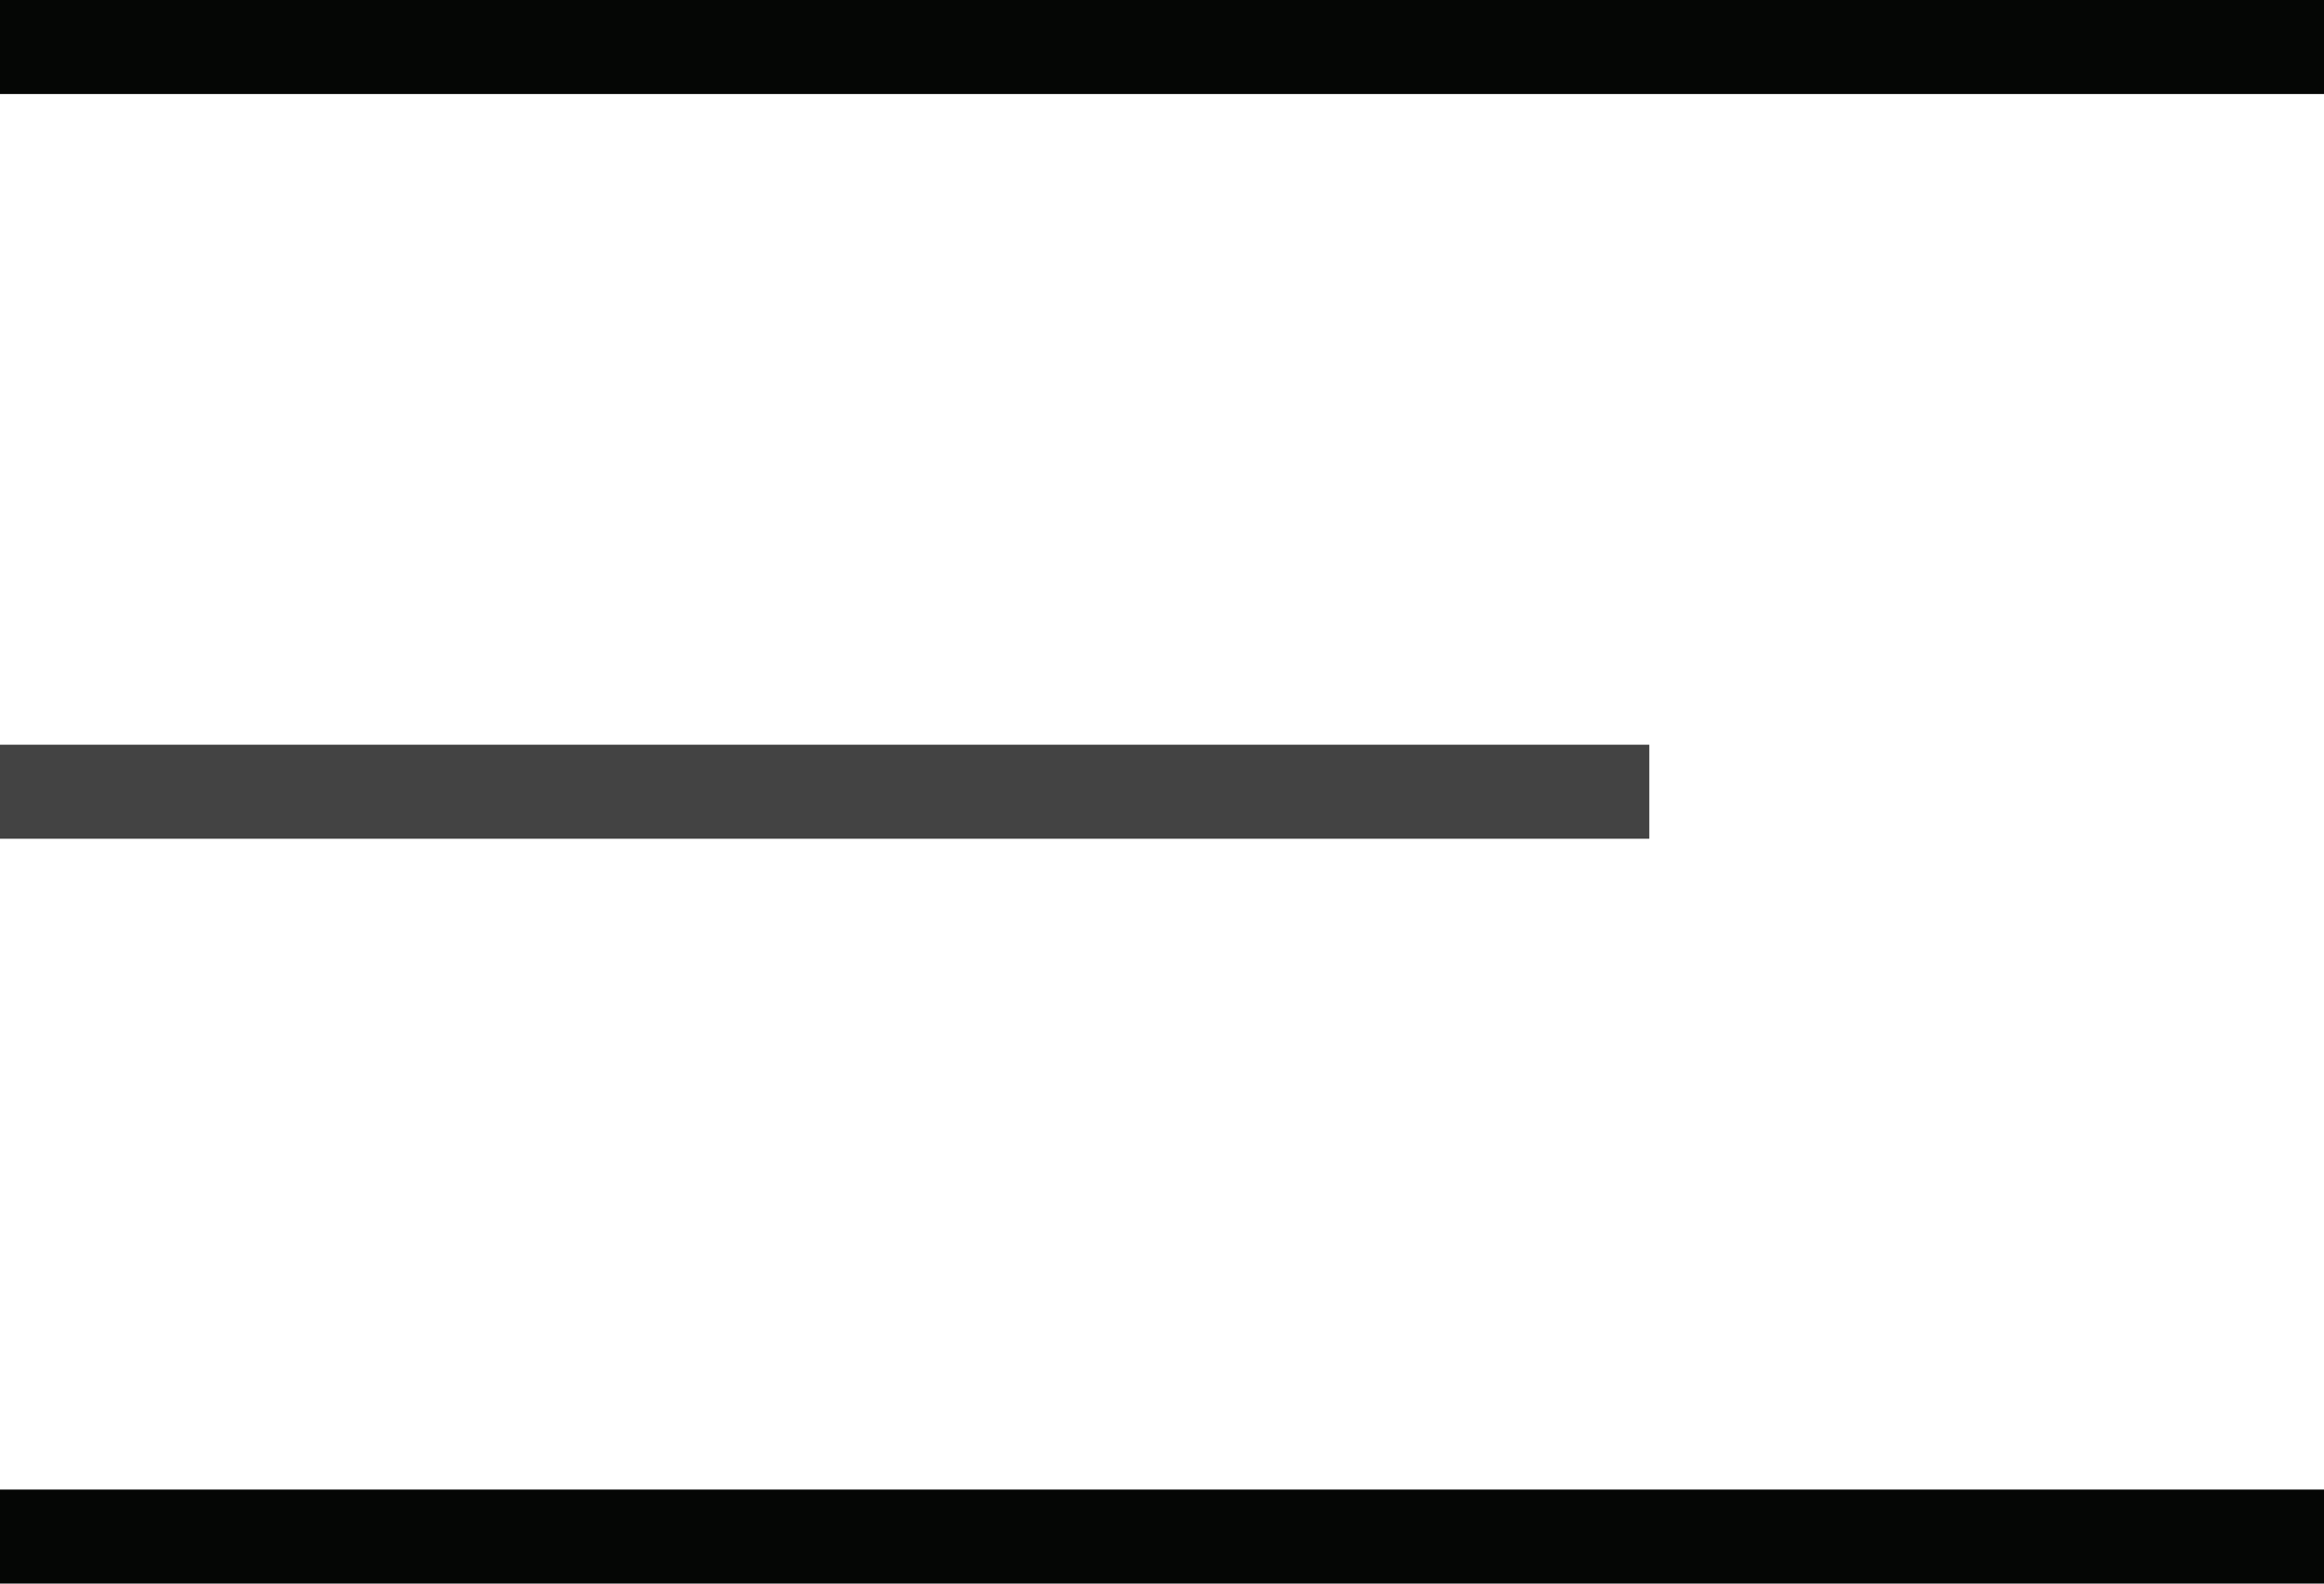
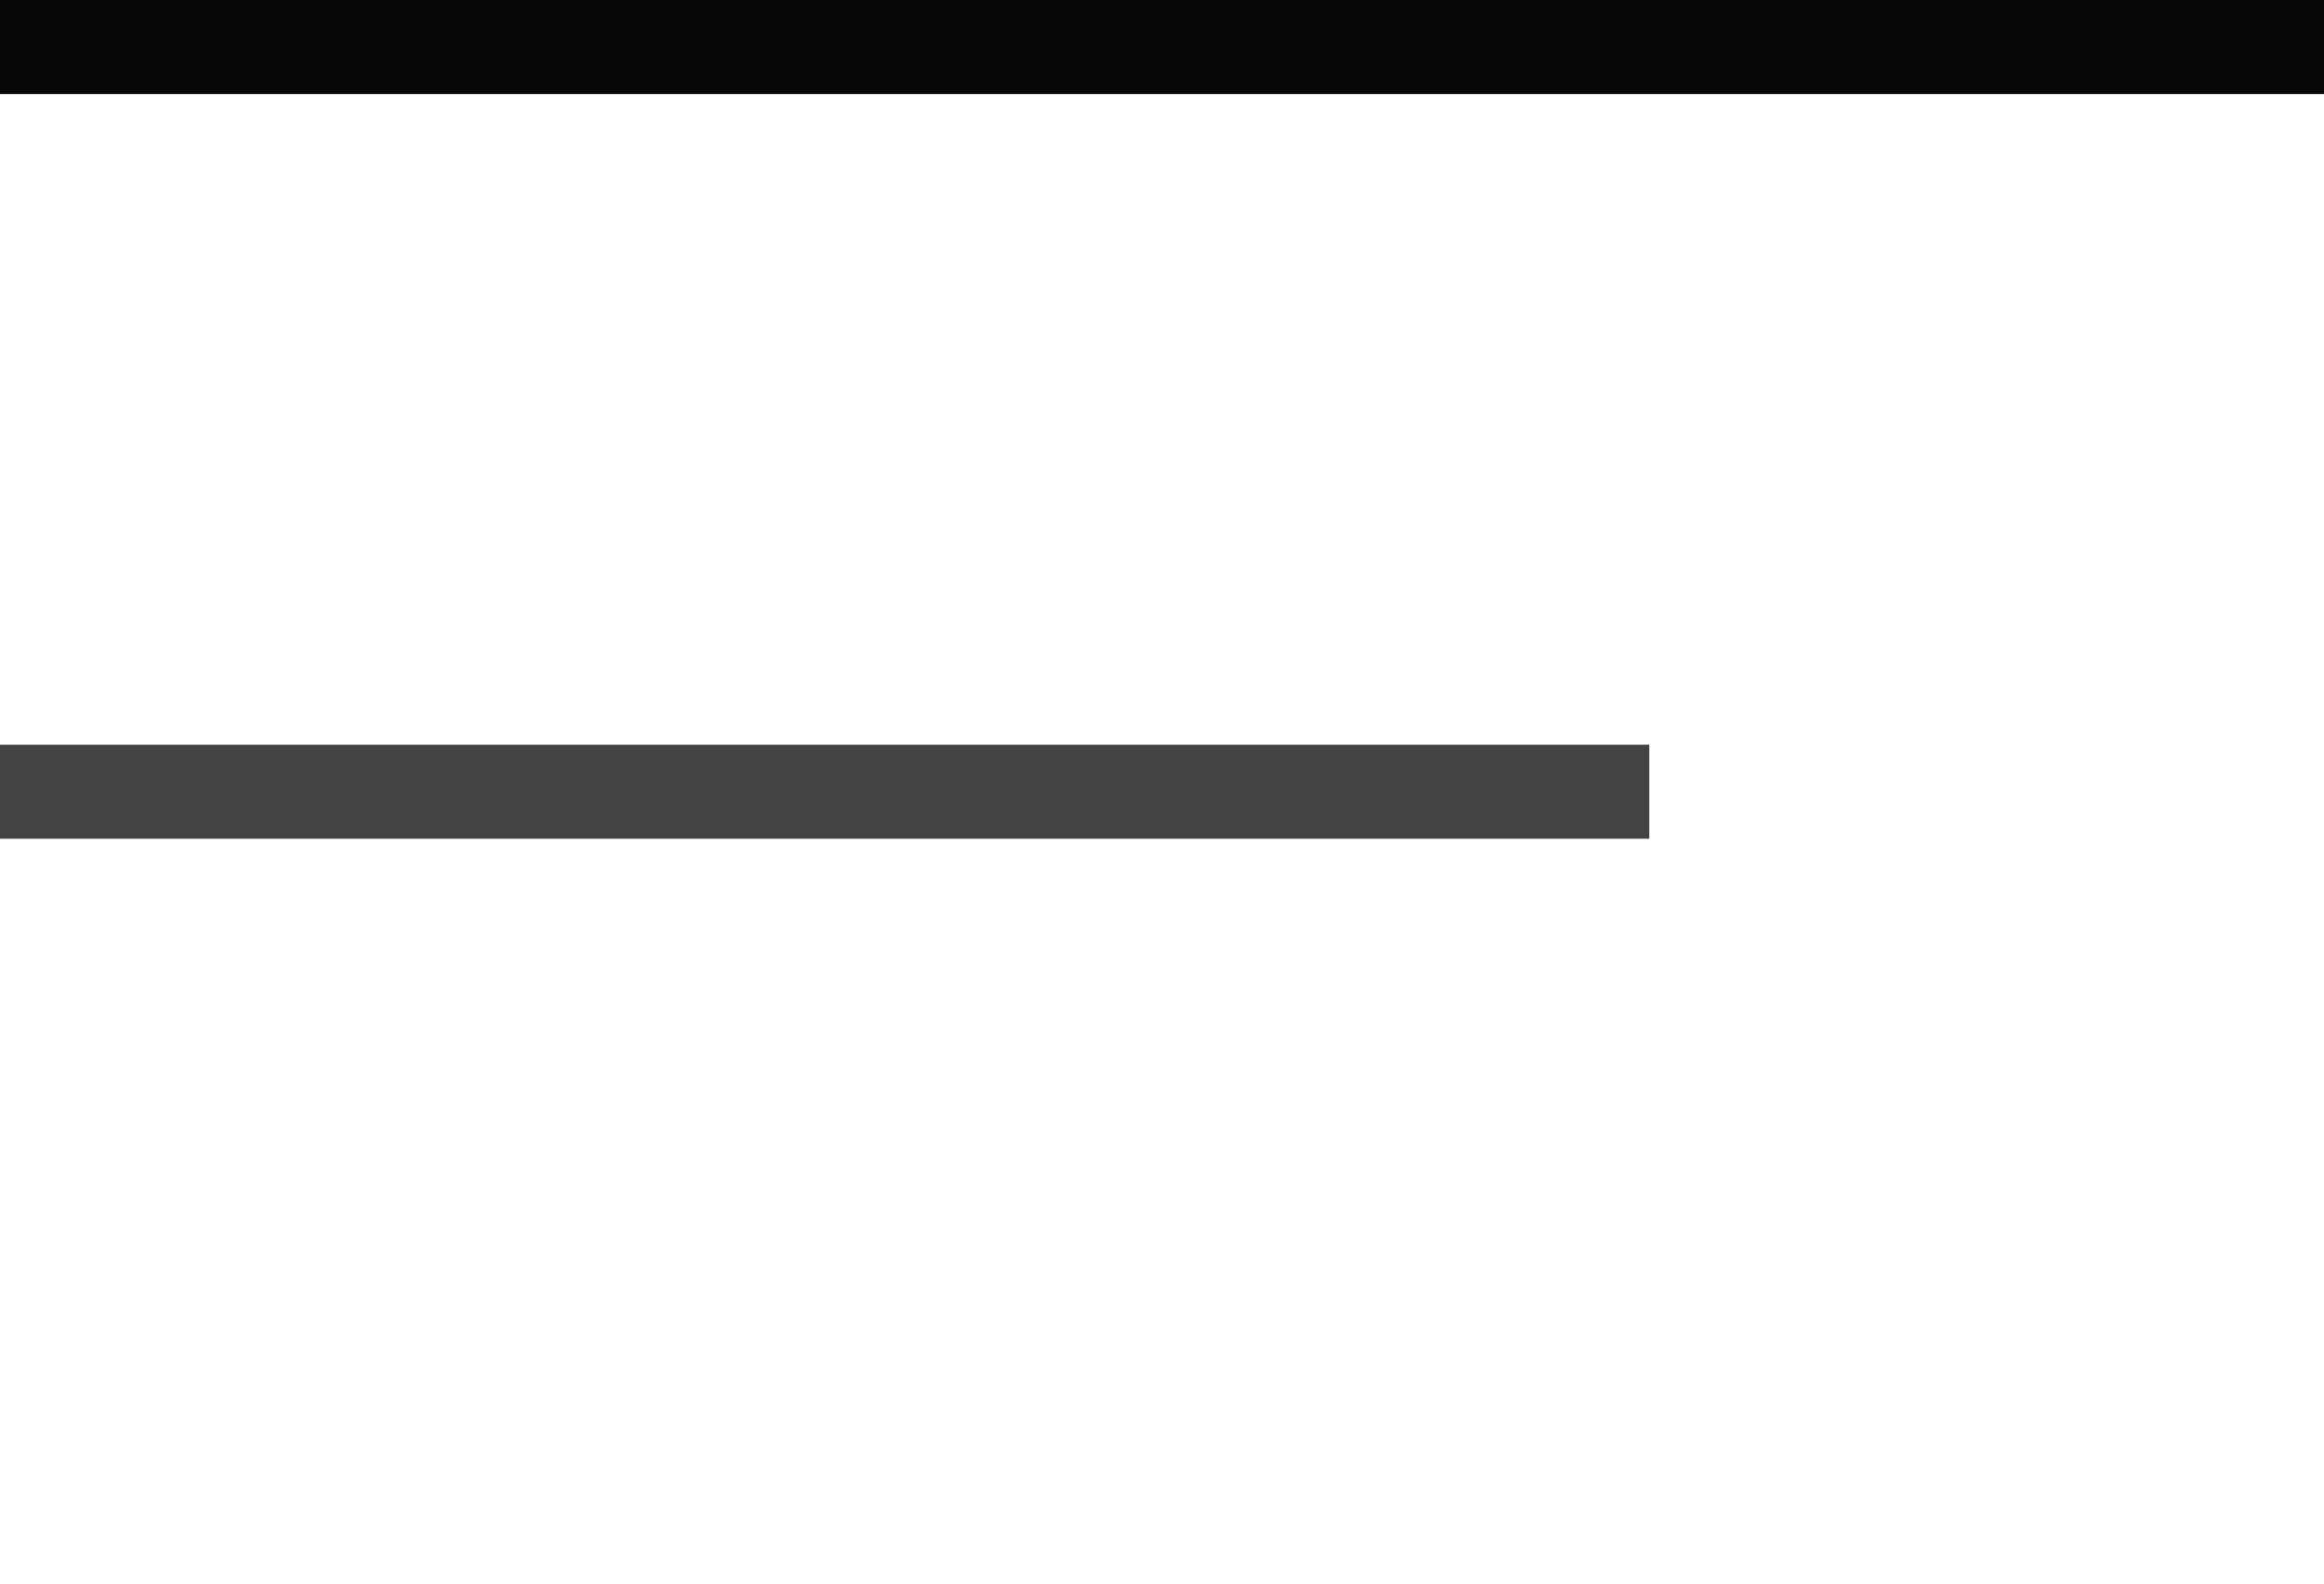
<svg xmlns="http://www.w3.org/2000/svg" width="24.718" height="16.843" viewBox="0 0 24.718 16.843">
  <g id="ico-menu" transform="translate(0 0.5)">
    <line id="線_894" data-name="線 894" x2="24.718" transform="translate(0 0)" fill="none" stroke="#050605" stroke-width="1" />
    <line id="線_895" data-name="線 895" x2="17.542" transform="translate(0 7.921)" fill="none" stroke="#434343" stroke-width="1" />
-     <line id="線_896" data-name="線 896" x2="24.718" transform="translate(0 15.843)" fill="none" stroke="#050605" stroke-width="1" />
  </g>
</svg>